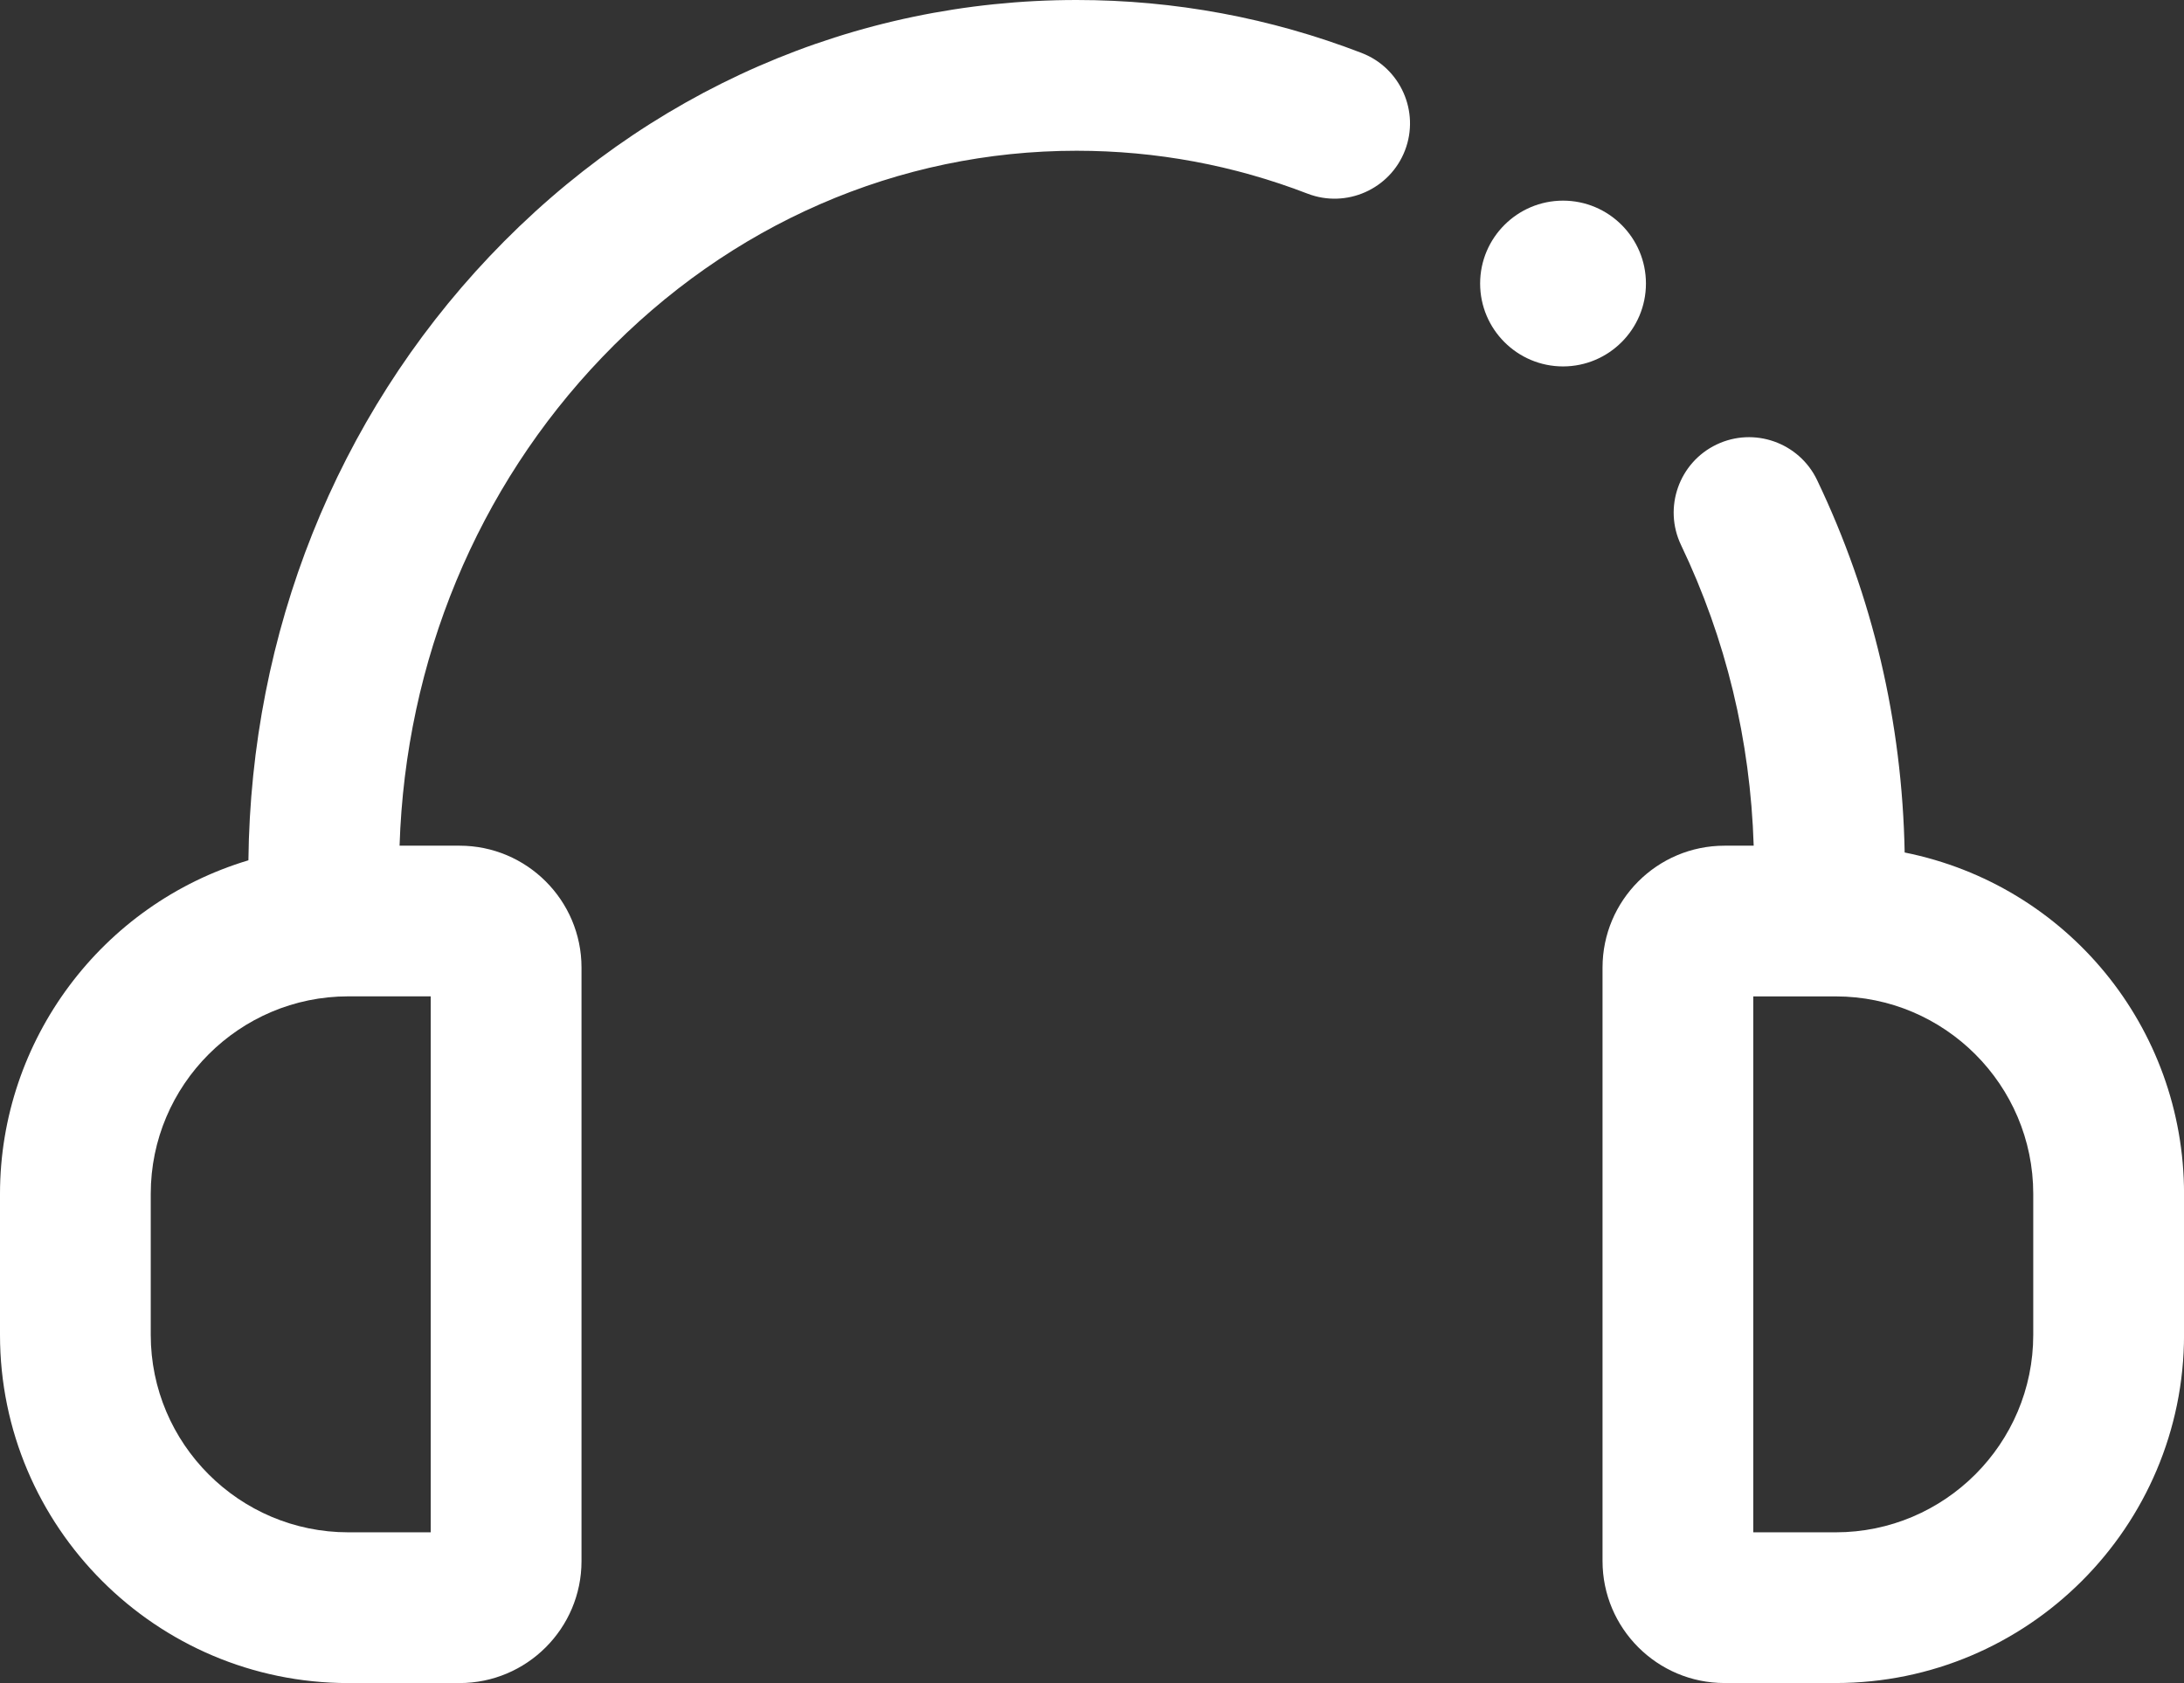
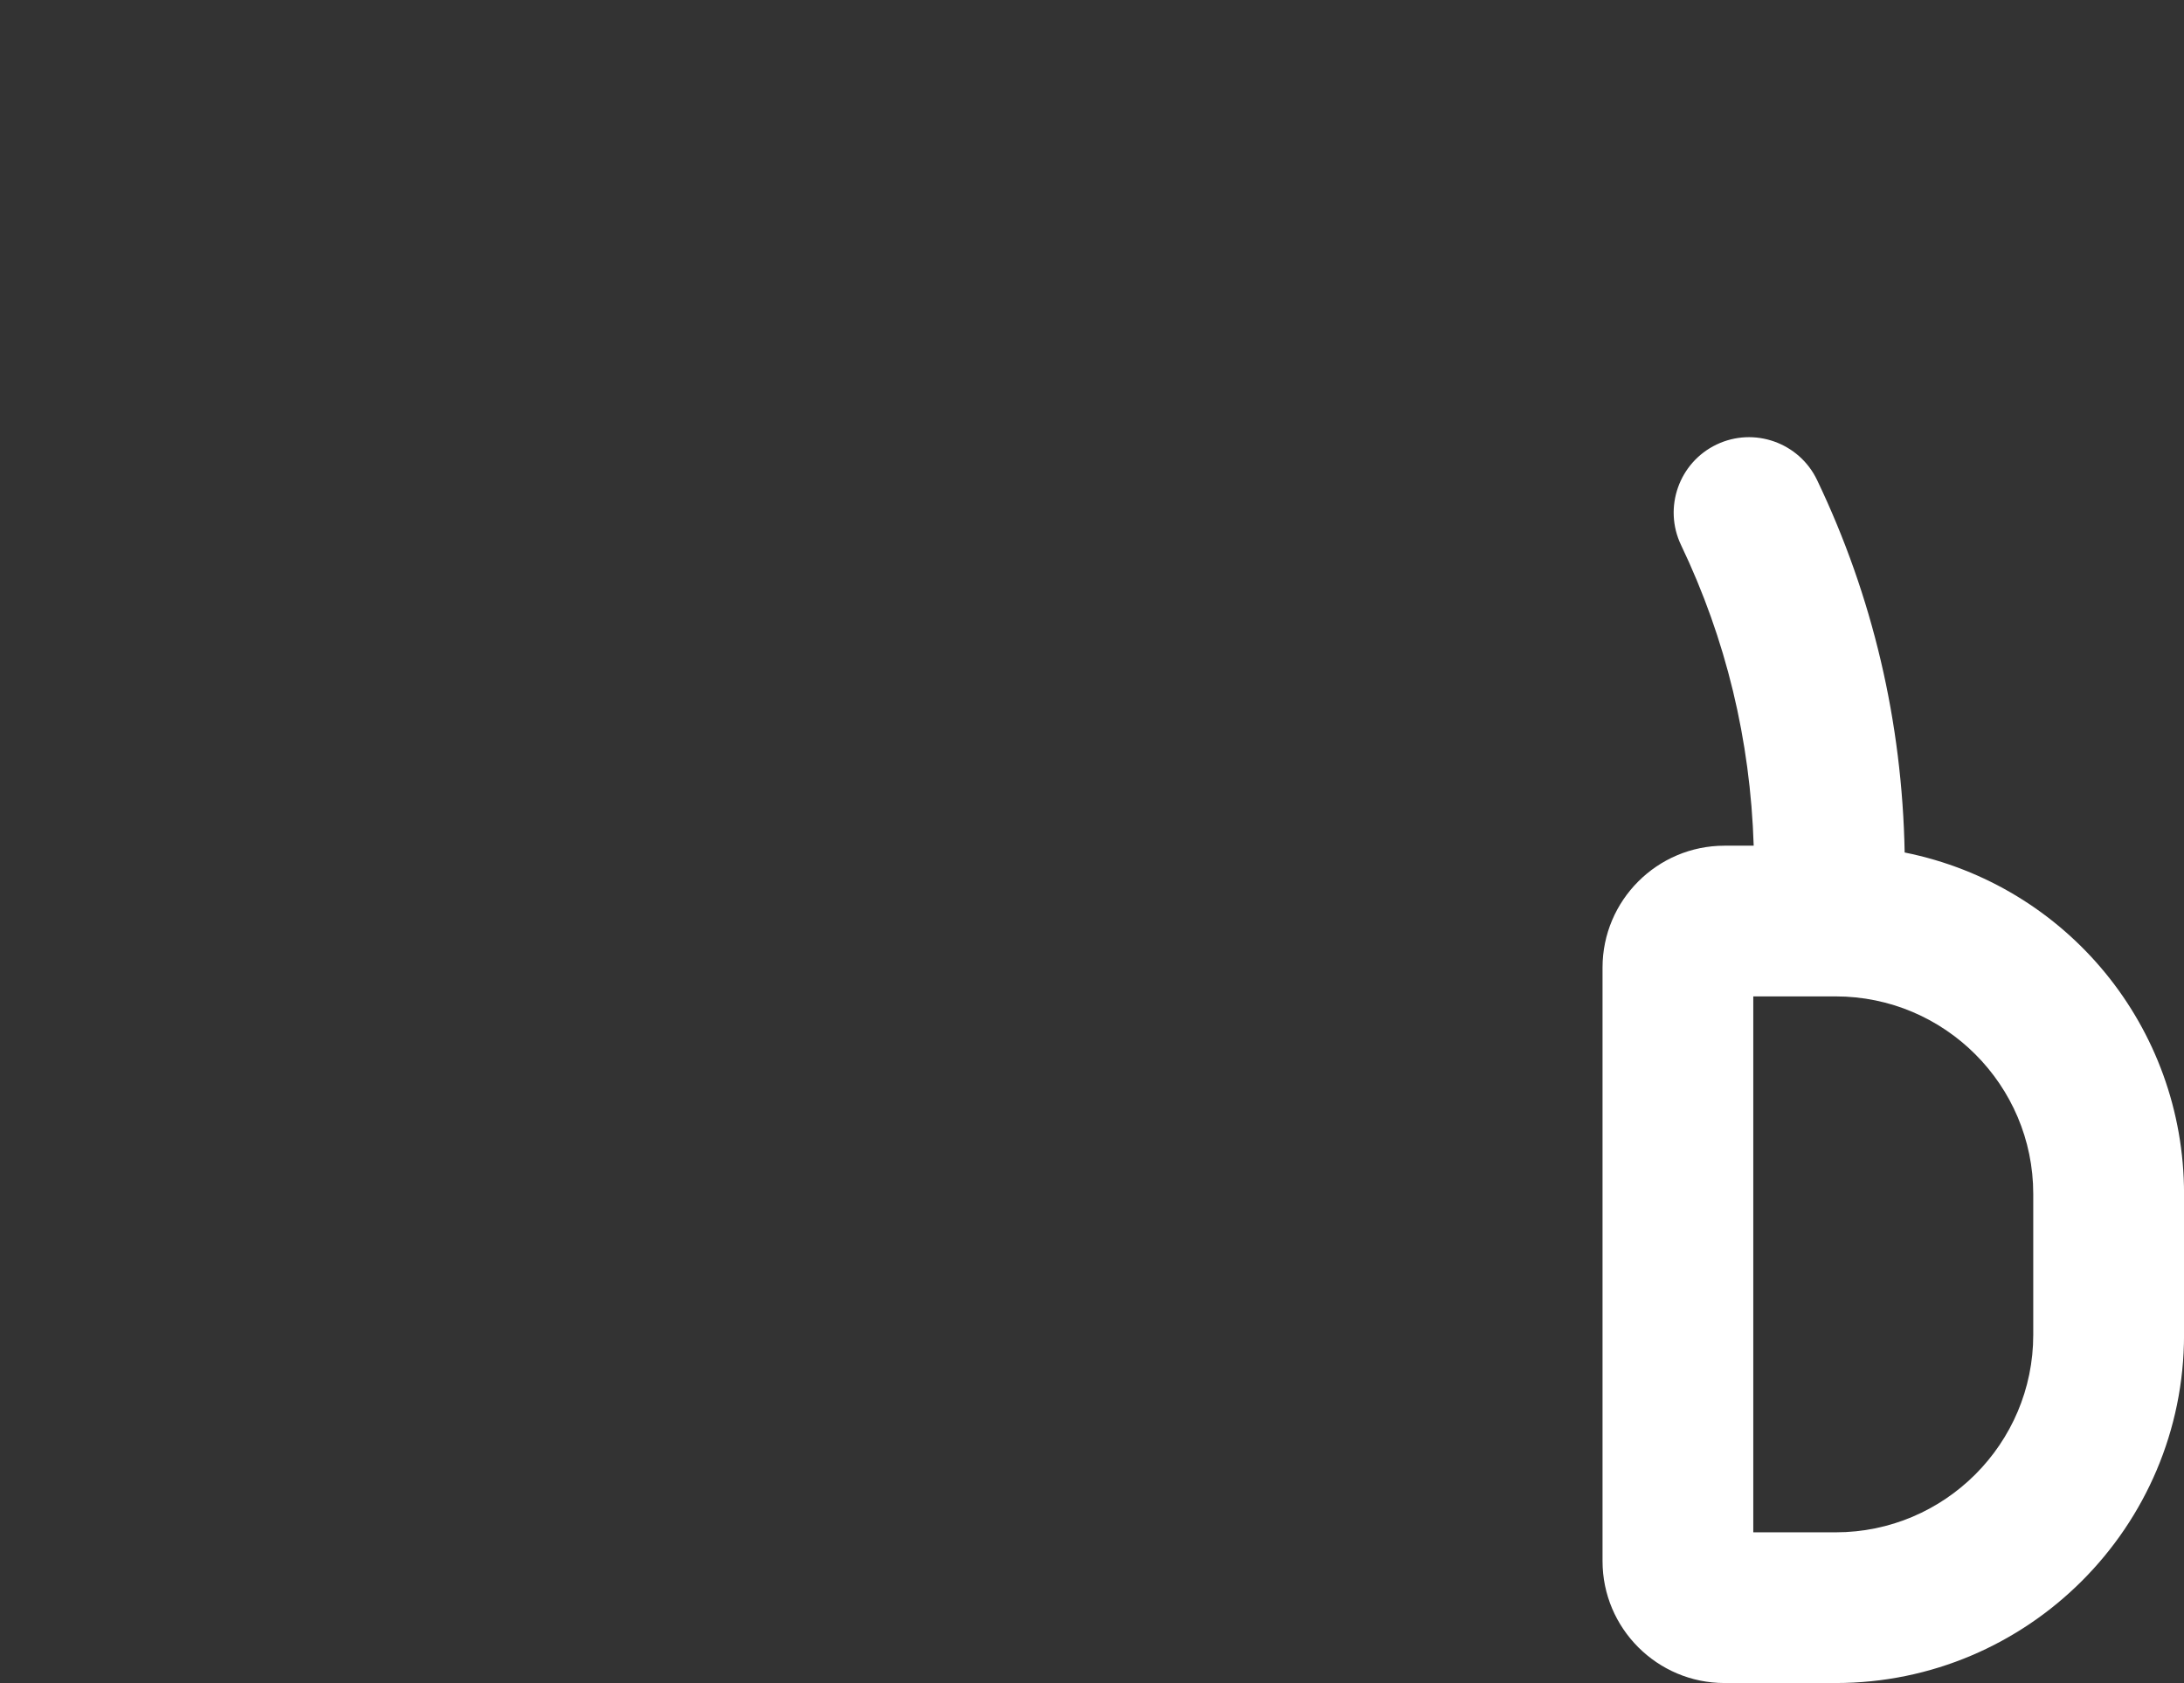
<svg xmlns="http://www.w3.org/2000/svg" viewBox="0 0 481 370.76">
  <rect x="0" y="0" width="481" height="370.76" fill="#333333" stroke="none" />
  <defs>
    <style>.d{fill:#fff;}</style>
  </defs>
  <g id="a" />
  <g id="b">
    <g id="c">
      <g>
-         <path class="d" d="M362.5,62.46c0-10.07-8.19-18.26-18.26-18.26s-18.26,8.19-18.26,18.26,8.19,18.26,18.26,18.26,18.26-8.19,18.26-18.26Z" />
-         <path class="d" d="M299.9,11.67C279.81,3.93,258.69,0,237.11,0c-48.9,0-94.82,20.07-129.31,56.5-33.73,35.64-52.54,82.81-53.09,133.02C22.4,199.2,0,229.15,0,263.01v31.05c0,42.3,34.41,76.71,76.71,76.71h24.5c14.81,0,26.86-12.05,26.86-26.86V213.15c0-14.81-12.05-26.85-26.86-26.85h-13.21c1.31-40.75,17.1-78.88,44.63-107.61,28.1-29.33,65.21-45.48,104.49-45.48,17.48,0,34.59,3.18,50.85,9.45,8.54,3.29,18.17-.98,21.46-9.52,3.29-8.54-.98-18.17-9.52-21.46ZM94.86,219.5v118.06h-18.15c-23.99,0-43.51-19.52-43.51-43.51v-31.05c0-23.99,19.52-43.51,43.51-43.51h18.15Z" />
        <path class="d" d="M419.48,187.81c-.55-28.83-7.03-56.43-19.29-82.06-3.95-8.26-13.88-11.77-22.14-7.82-8.26,3.95-11.77,13.88-7.82,22.14,9.89,20.68,15.27,42.95,16,66.23h-6.43c-14.81,0-26.86,12.05-26.86,26.85v130.75c0,14.81,12.05,26.86,26.86,26.86h24.5c42.3,0,76.71-34.41,76.71-76.71v-31.05c0-36.71-25.75-68.01-61.52-75.2Zm28.32,106.24c0,23.99-19.52,43.51-43.51,43.51h-18.15v-118.06h18.15c23.99,0,43.51,19.52,43.51,43.51v31.05Z" />
      </g>
    </g>
  </g>
</svg>